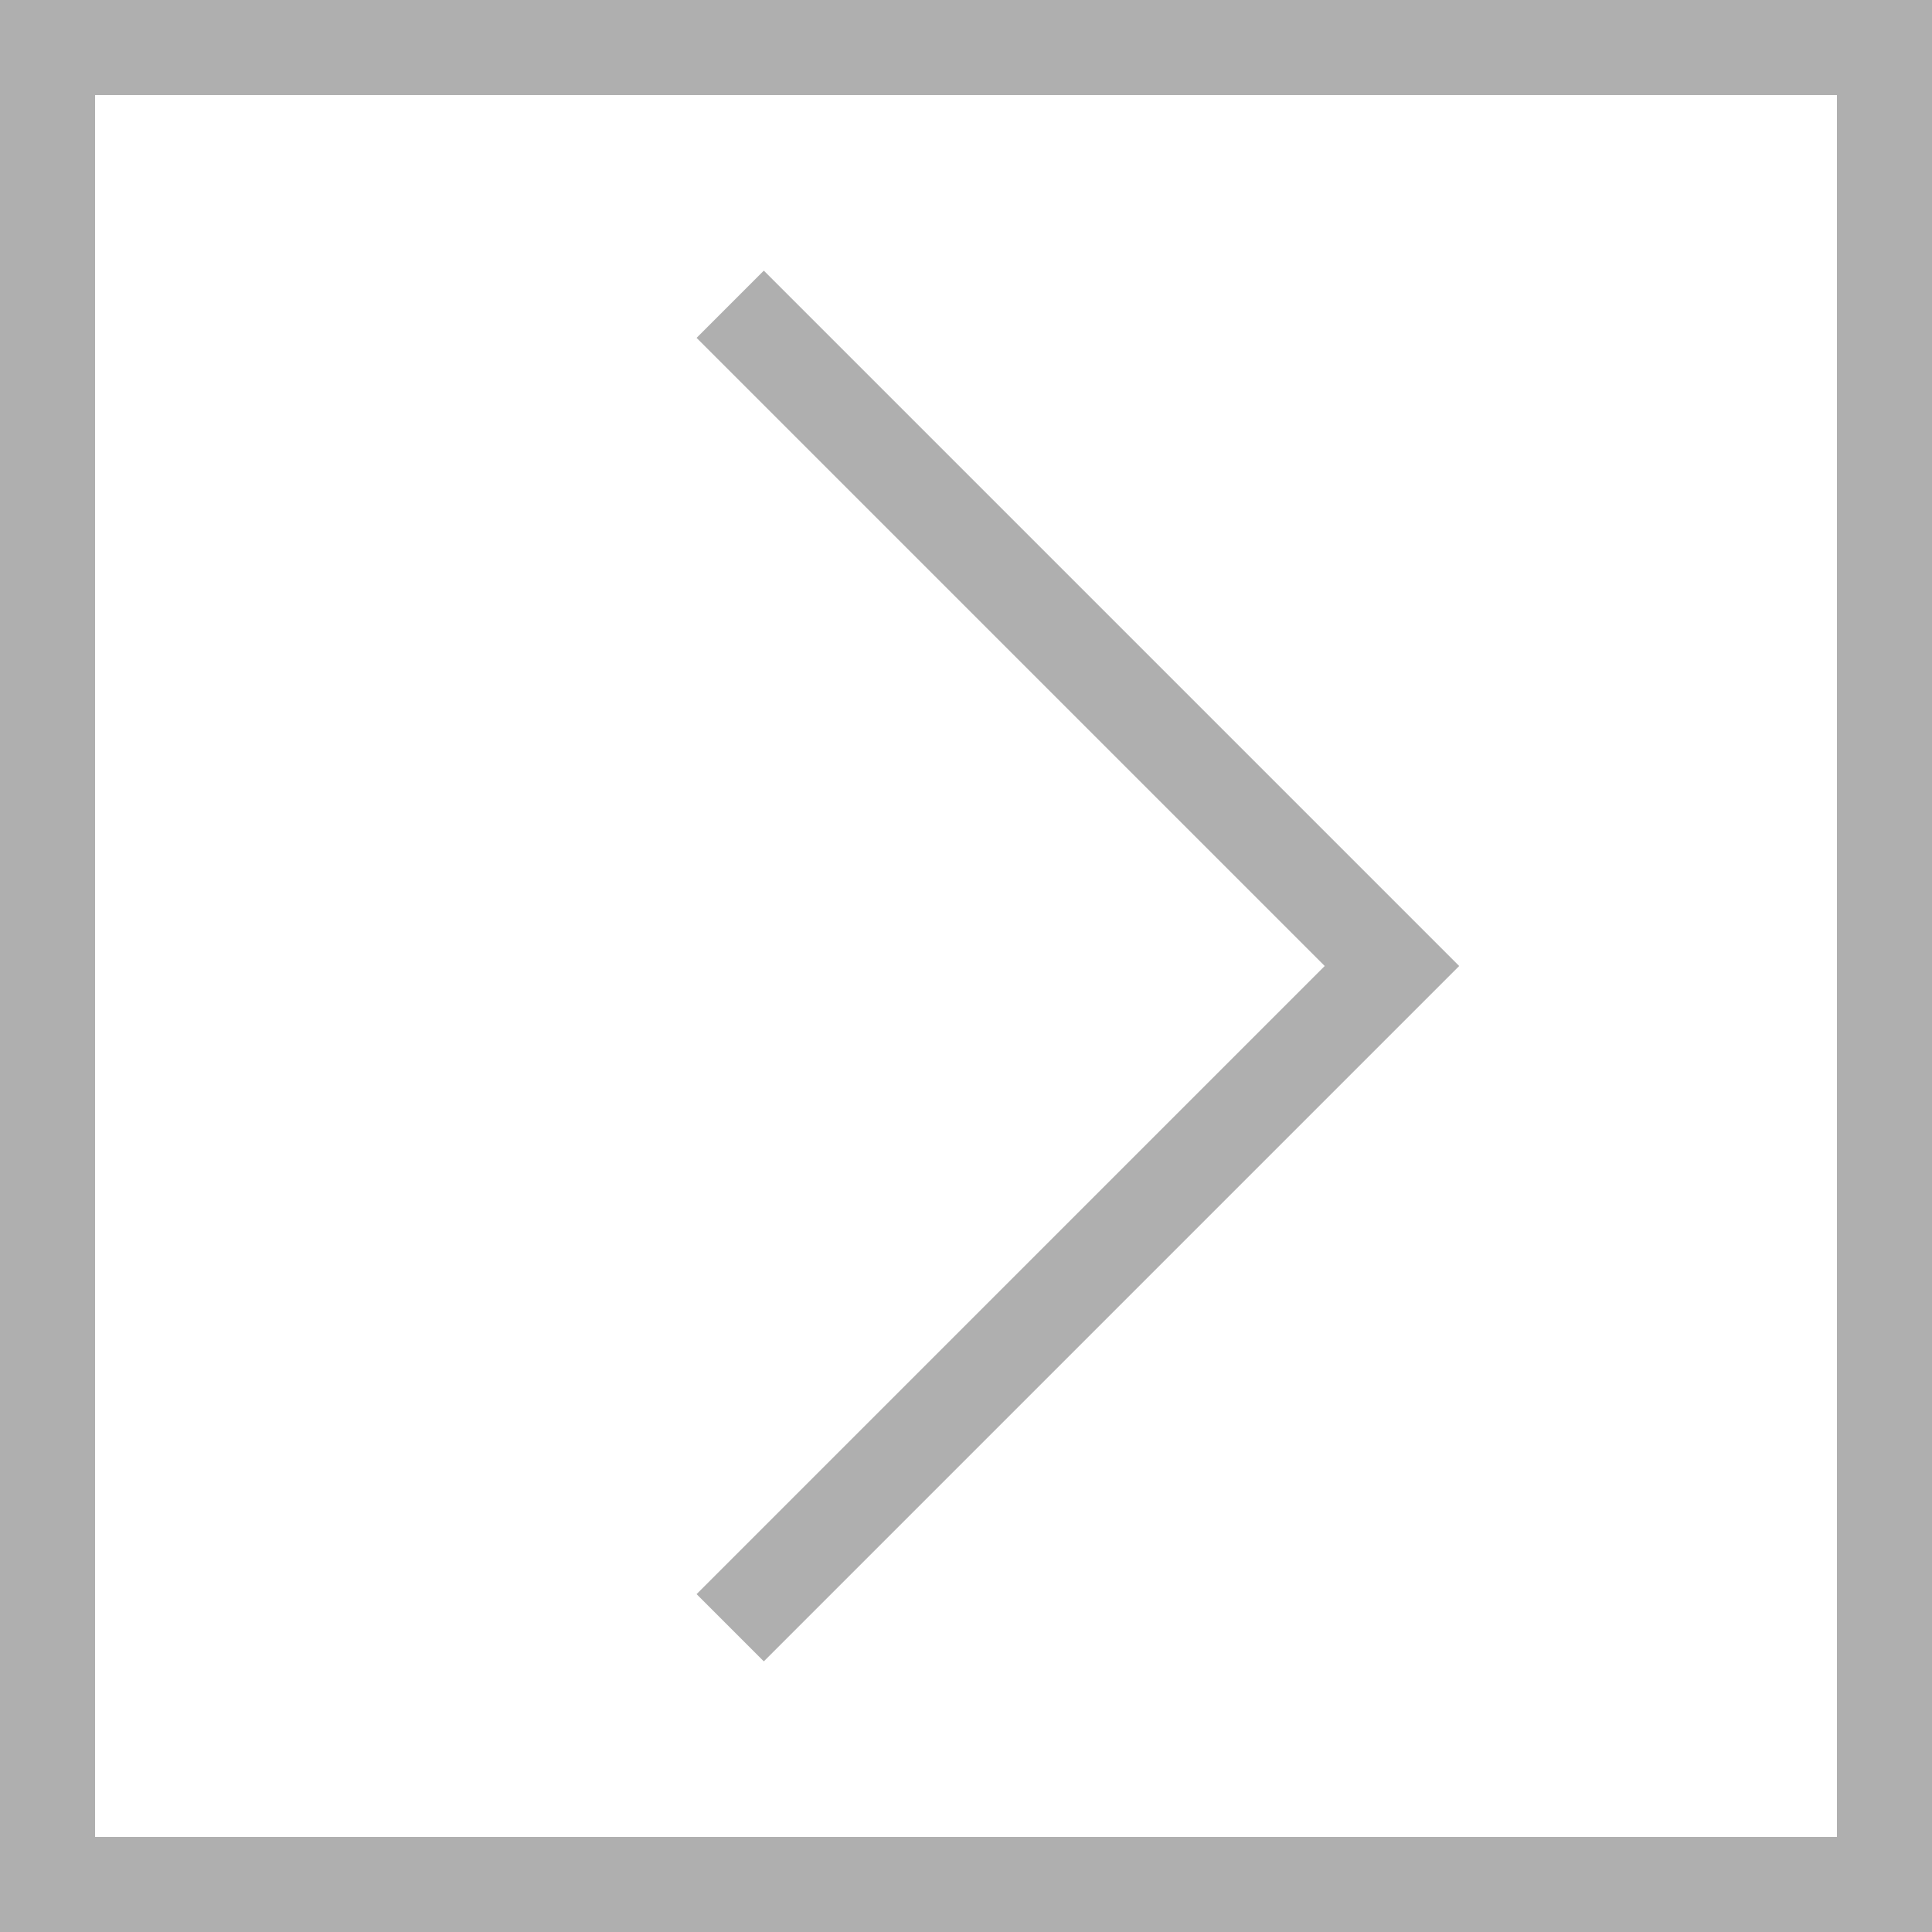
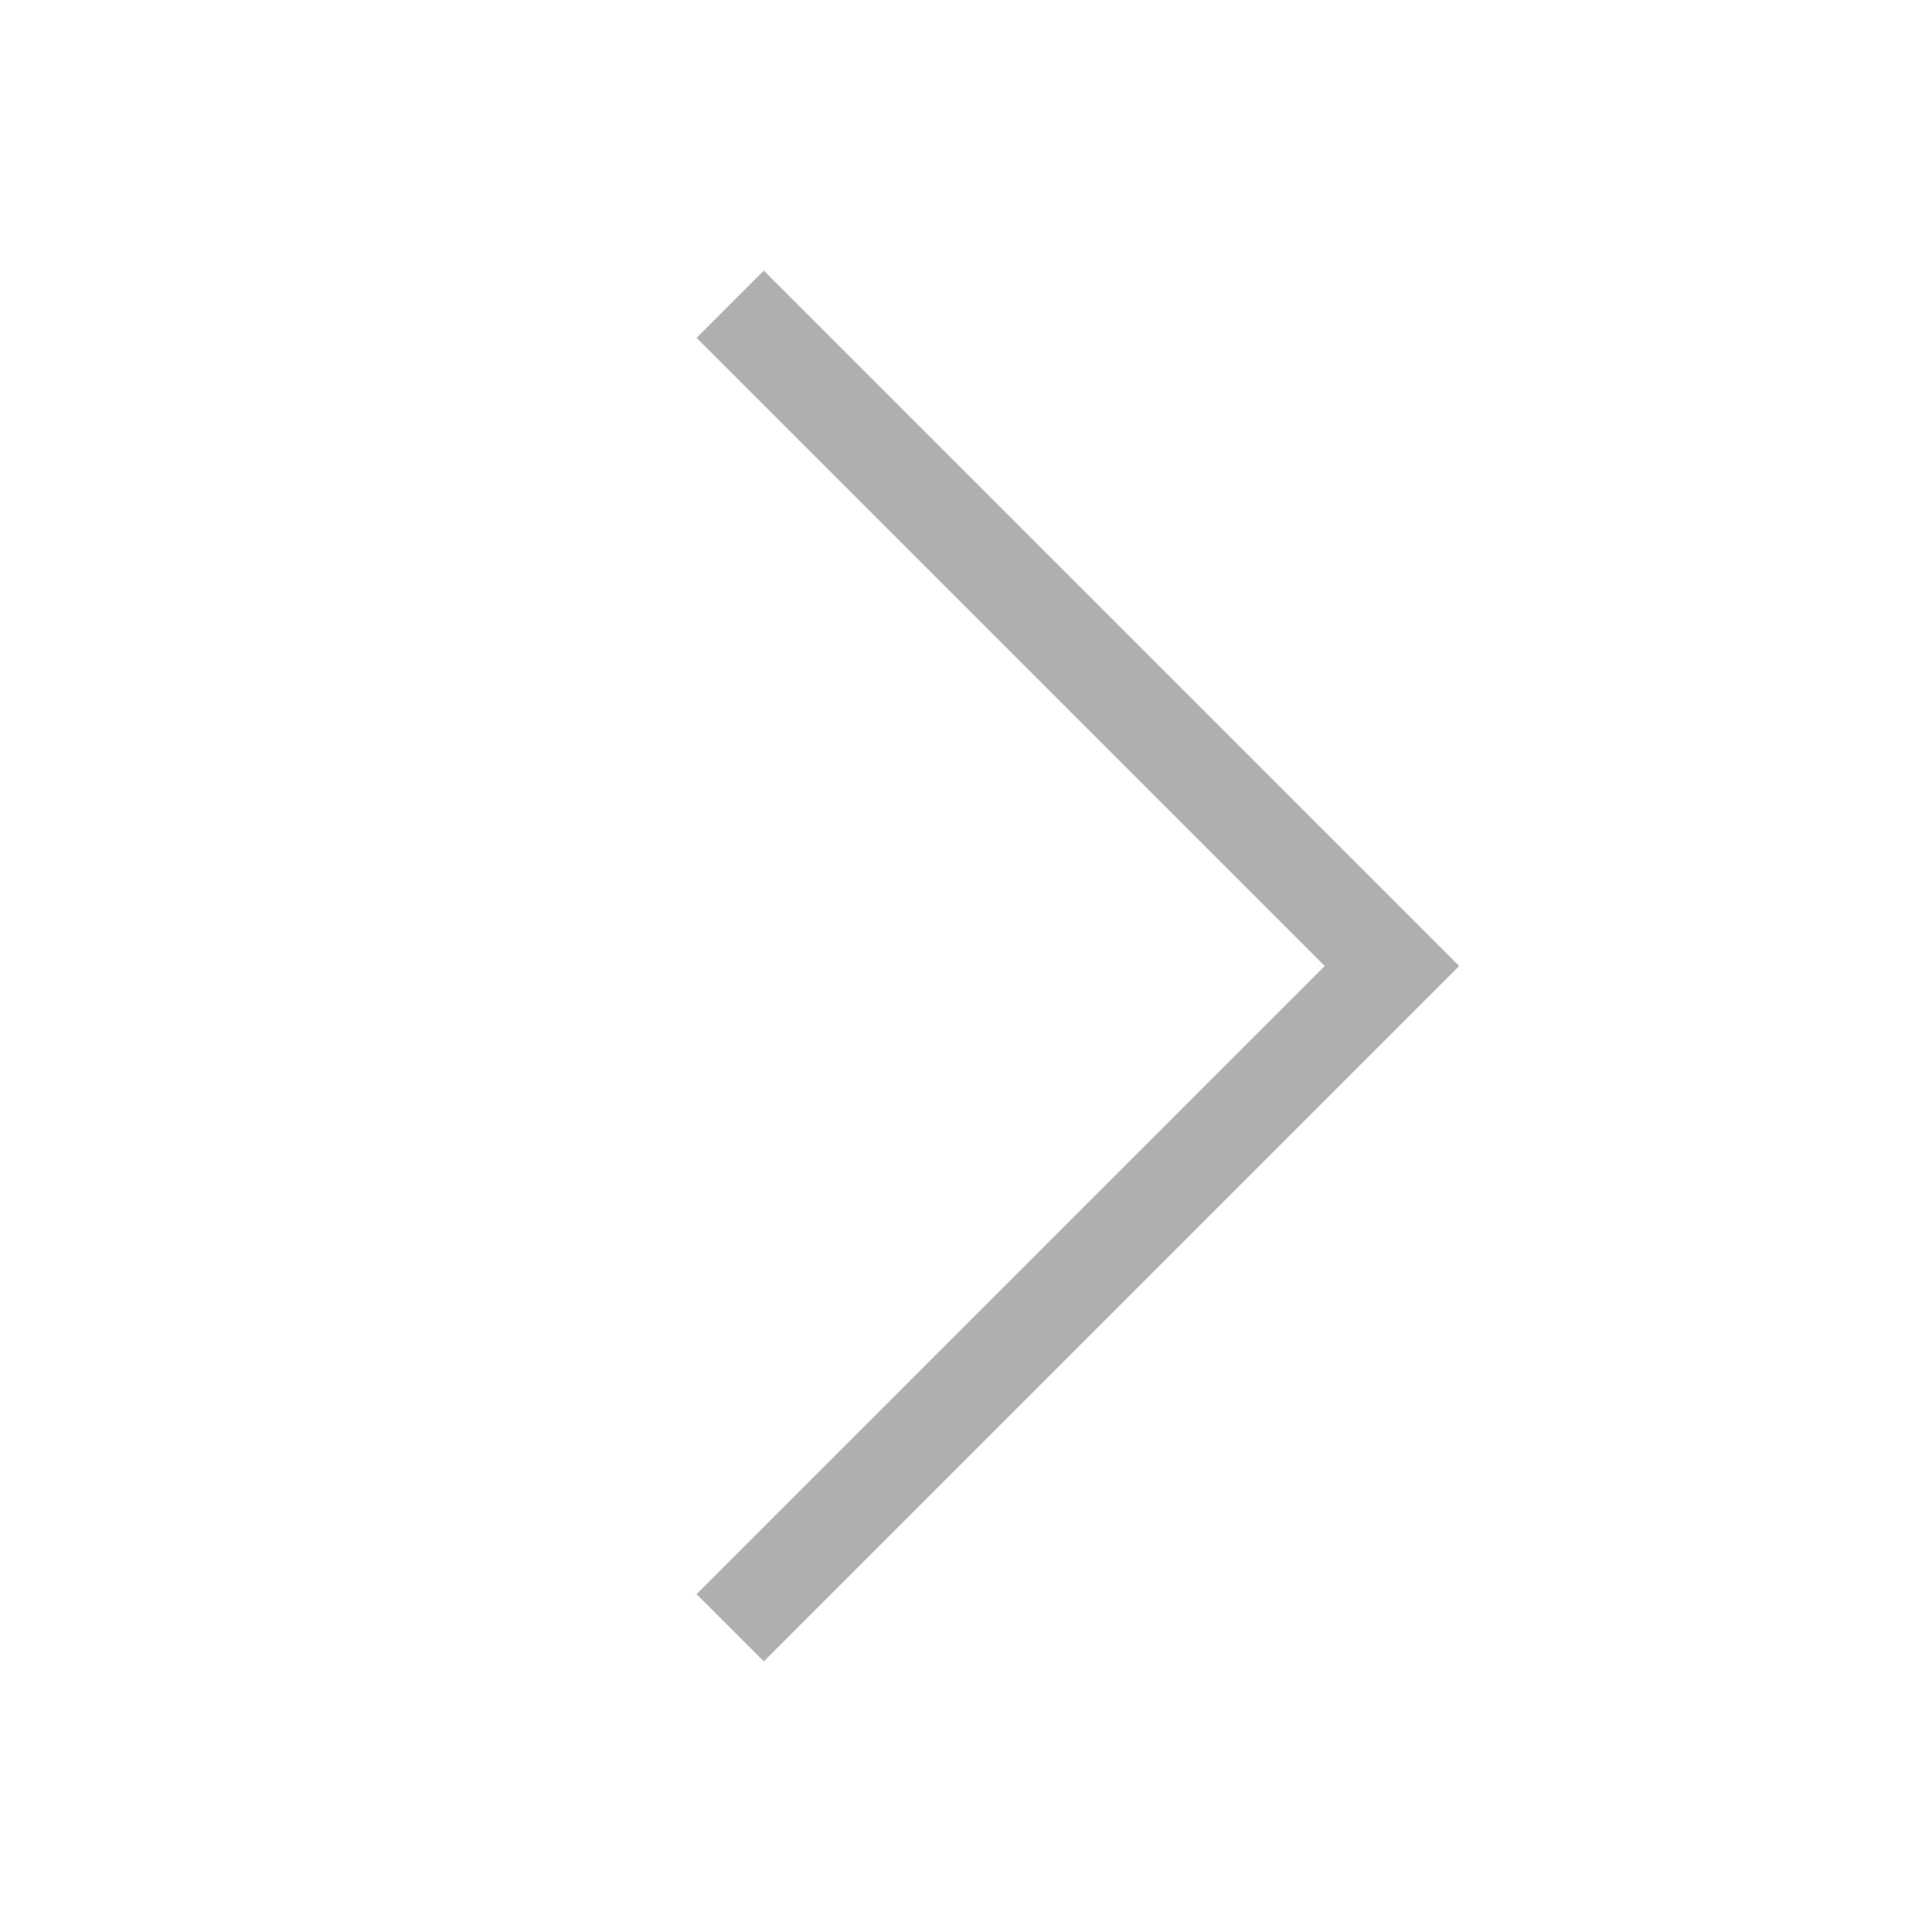
<svg xmlns="http://www.w3.org/2000/svg" viewBox="0 0 20.32 20.32">
  <defs>
    <style>.cls-1{fill:none;stroke:#afafaf;stroke-miterlimit:10;}</style>
  </defs>
  <title>product more</title>
  <g id="Layer_2" data-name="Layer 2">
    <g id="Layer_1-2" data-name="Layer 1">
      <polyline class="cls-1" points="7.68 17.12 14.64 10.16 7.68 3.2" />
-       <rect class="cls-1" x="0.5" y="0.5" width="19.32" height="19.32" />
    </g>
  </g>
</svg>